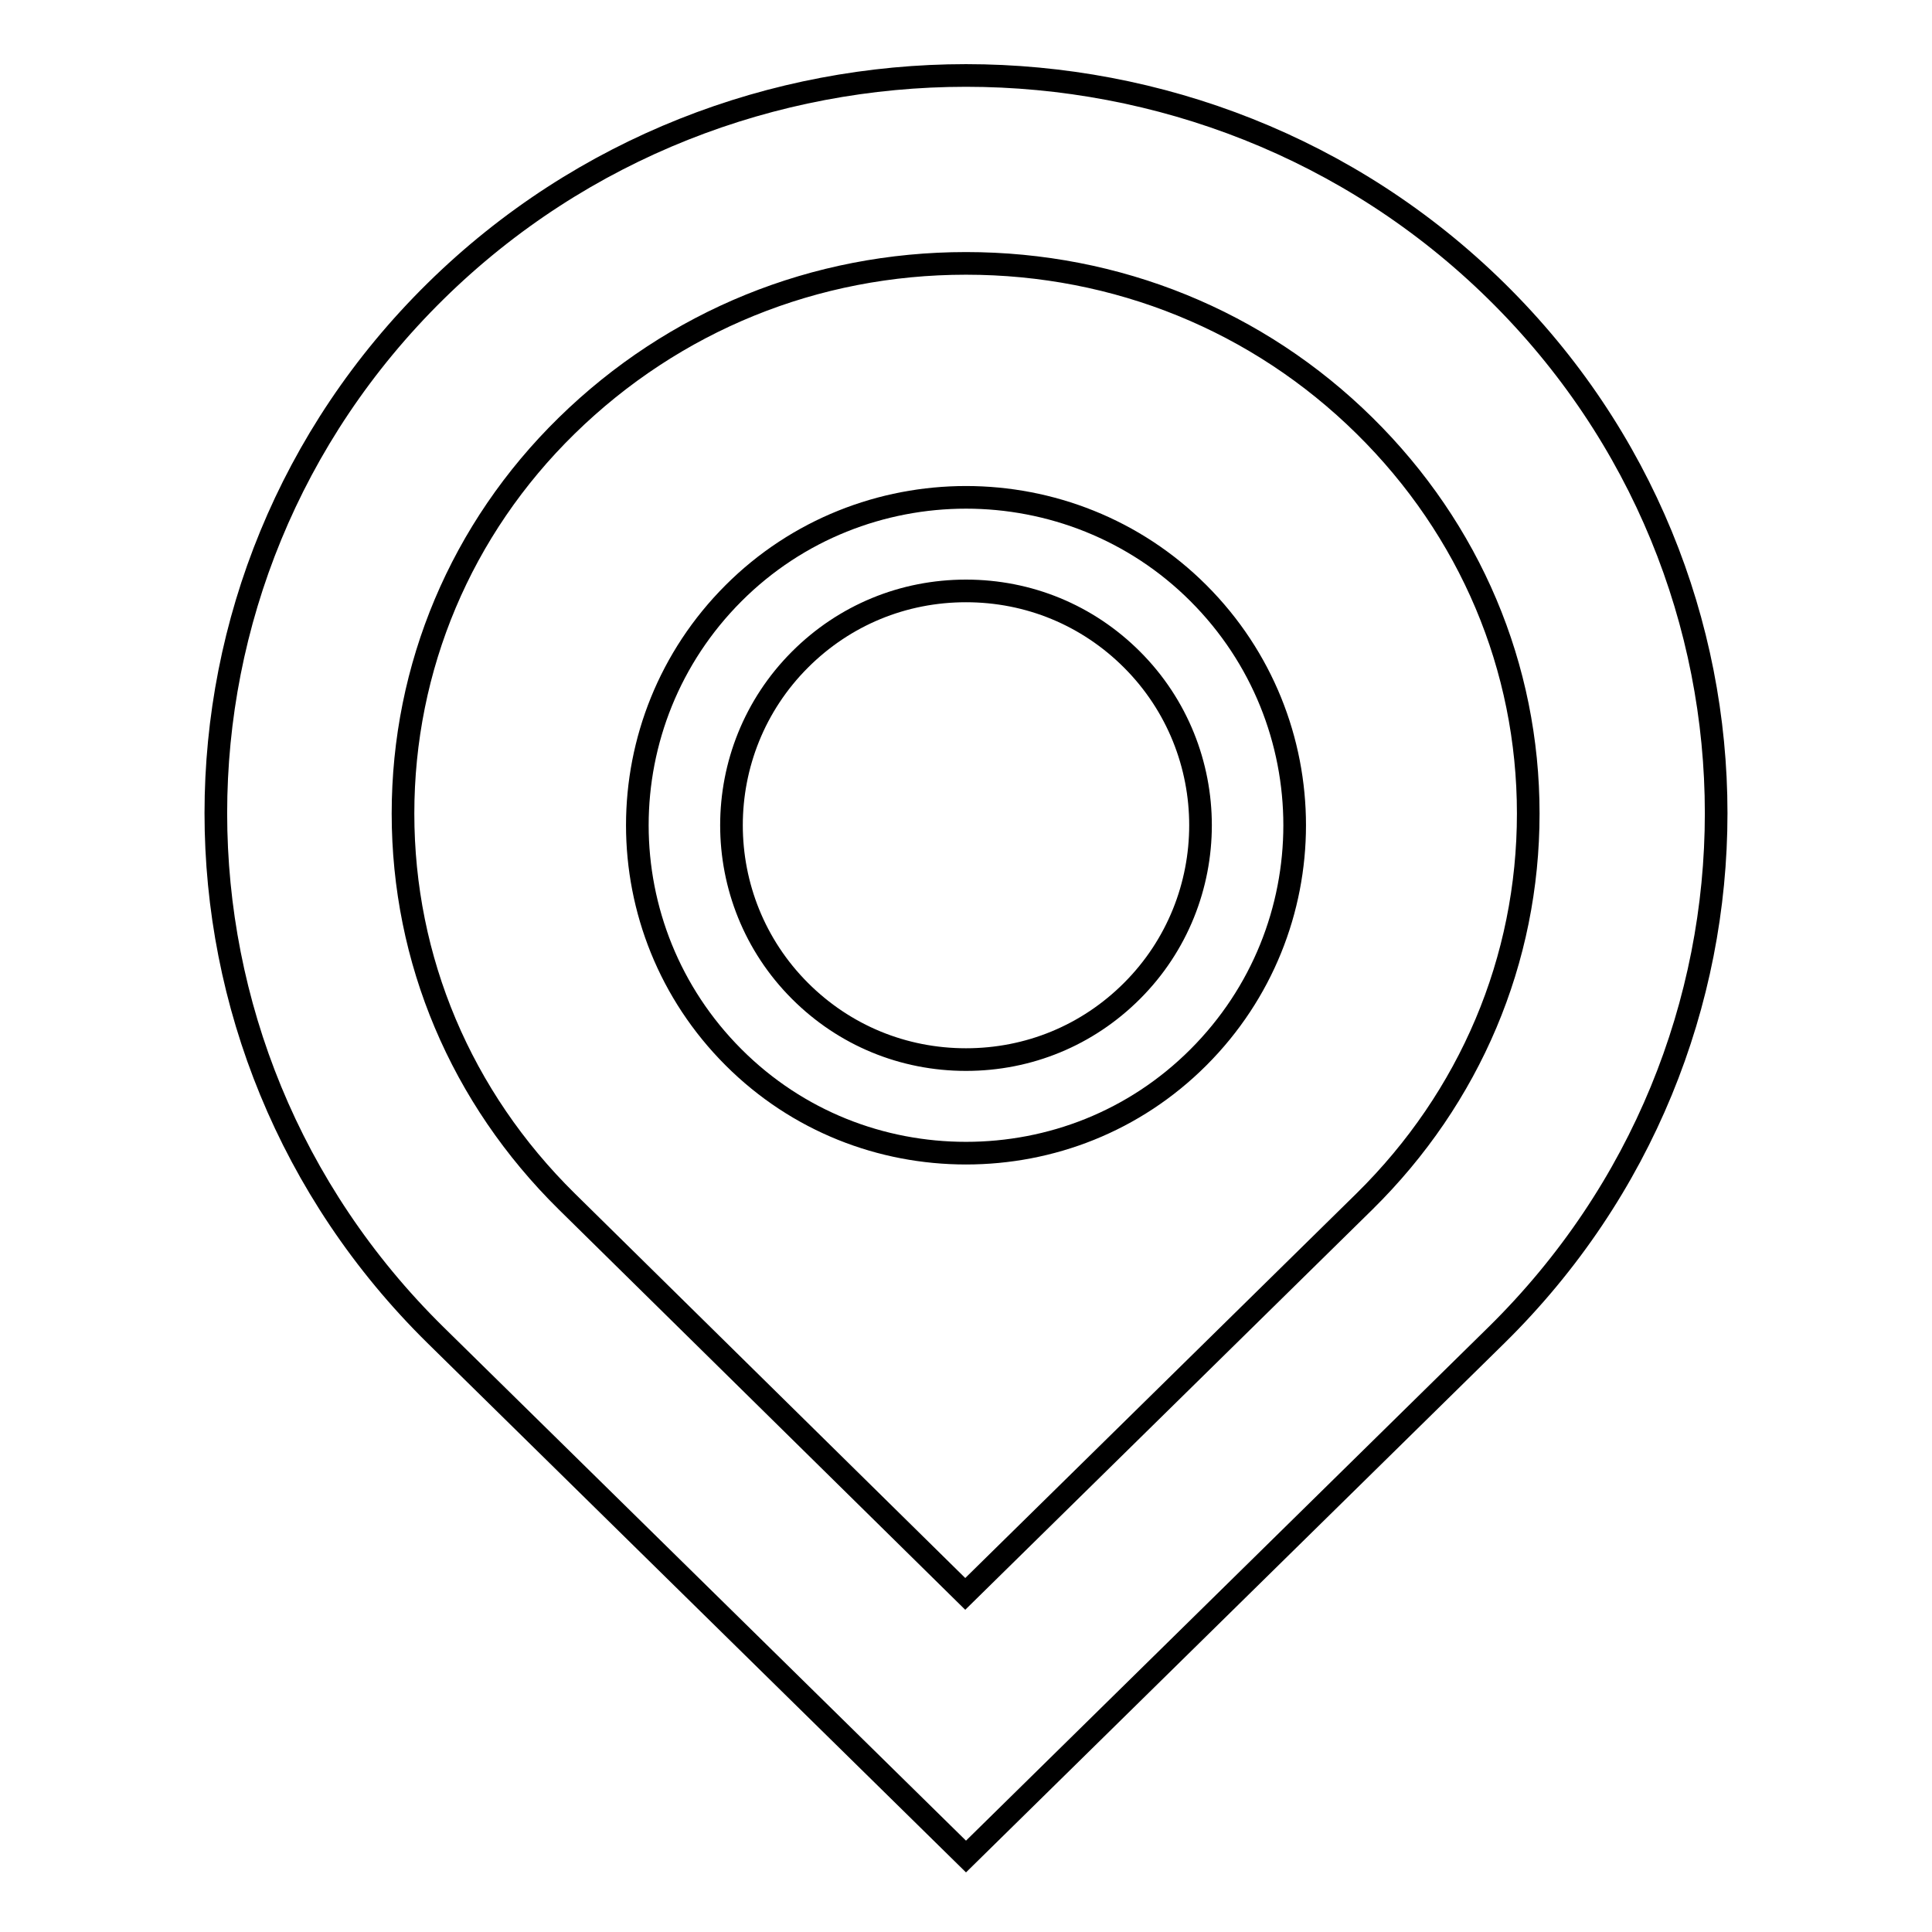
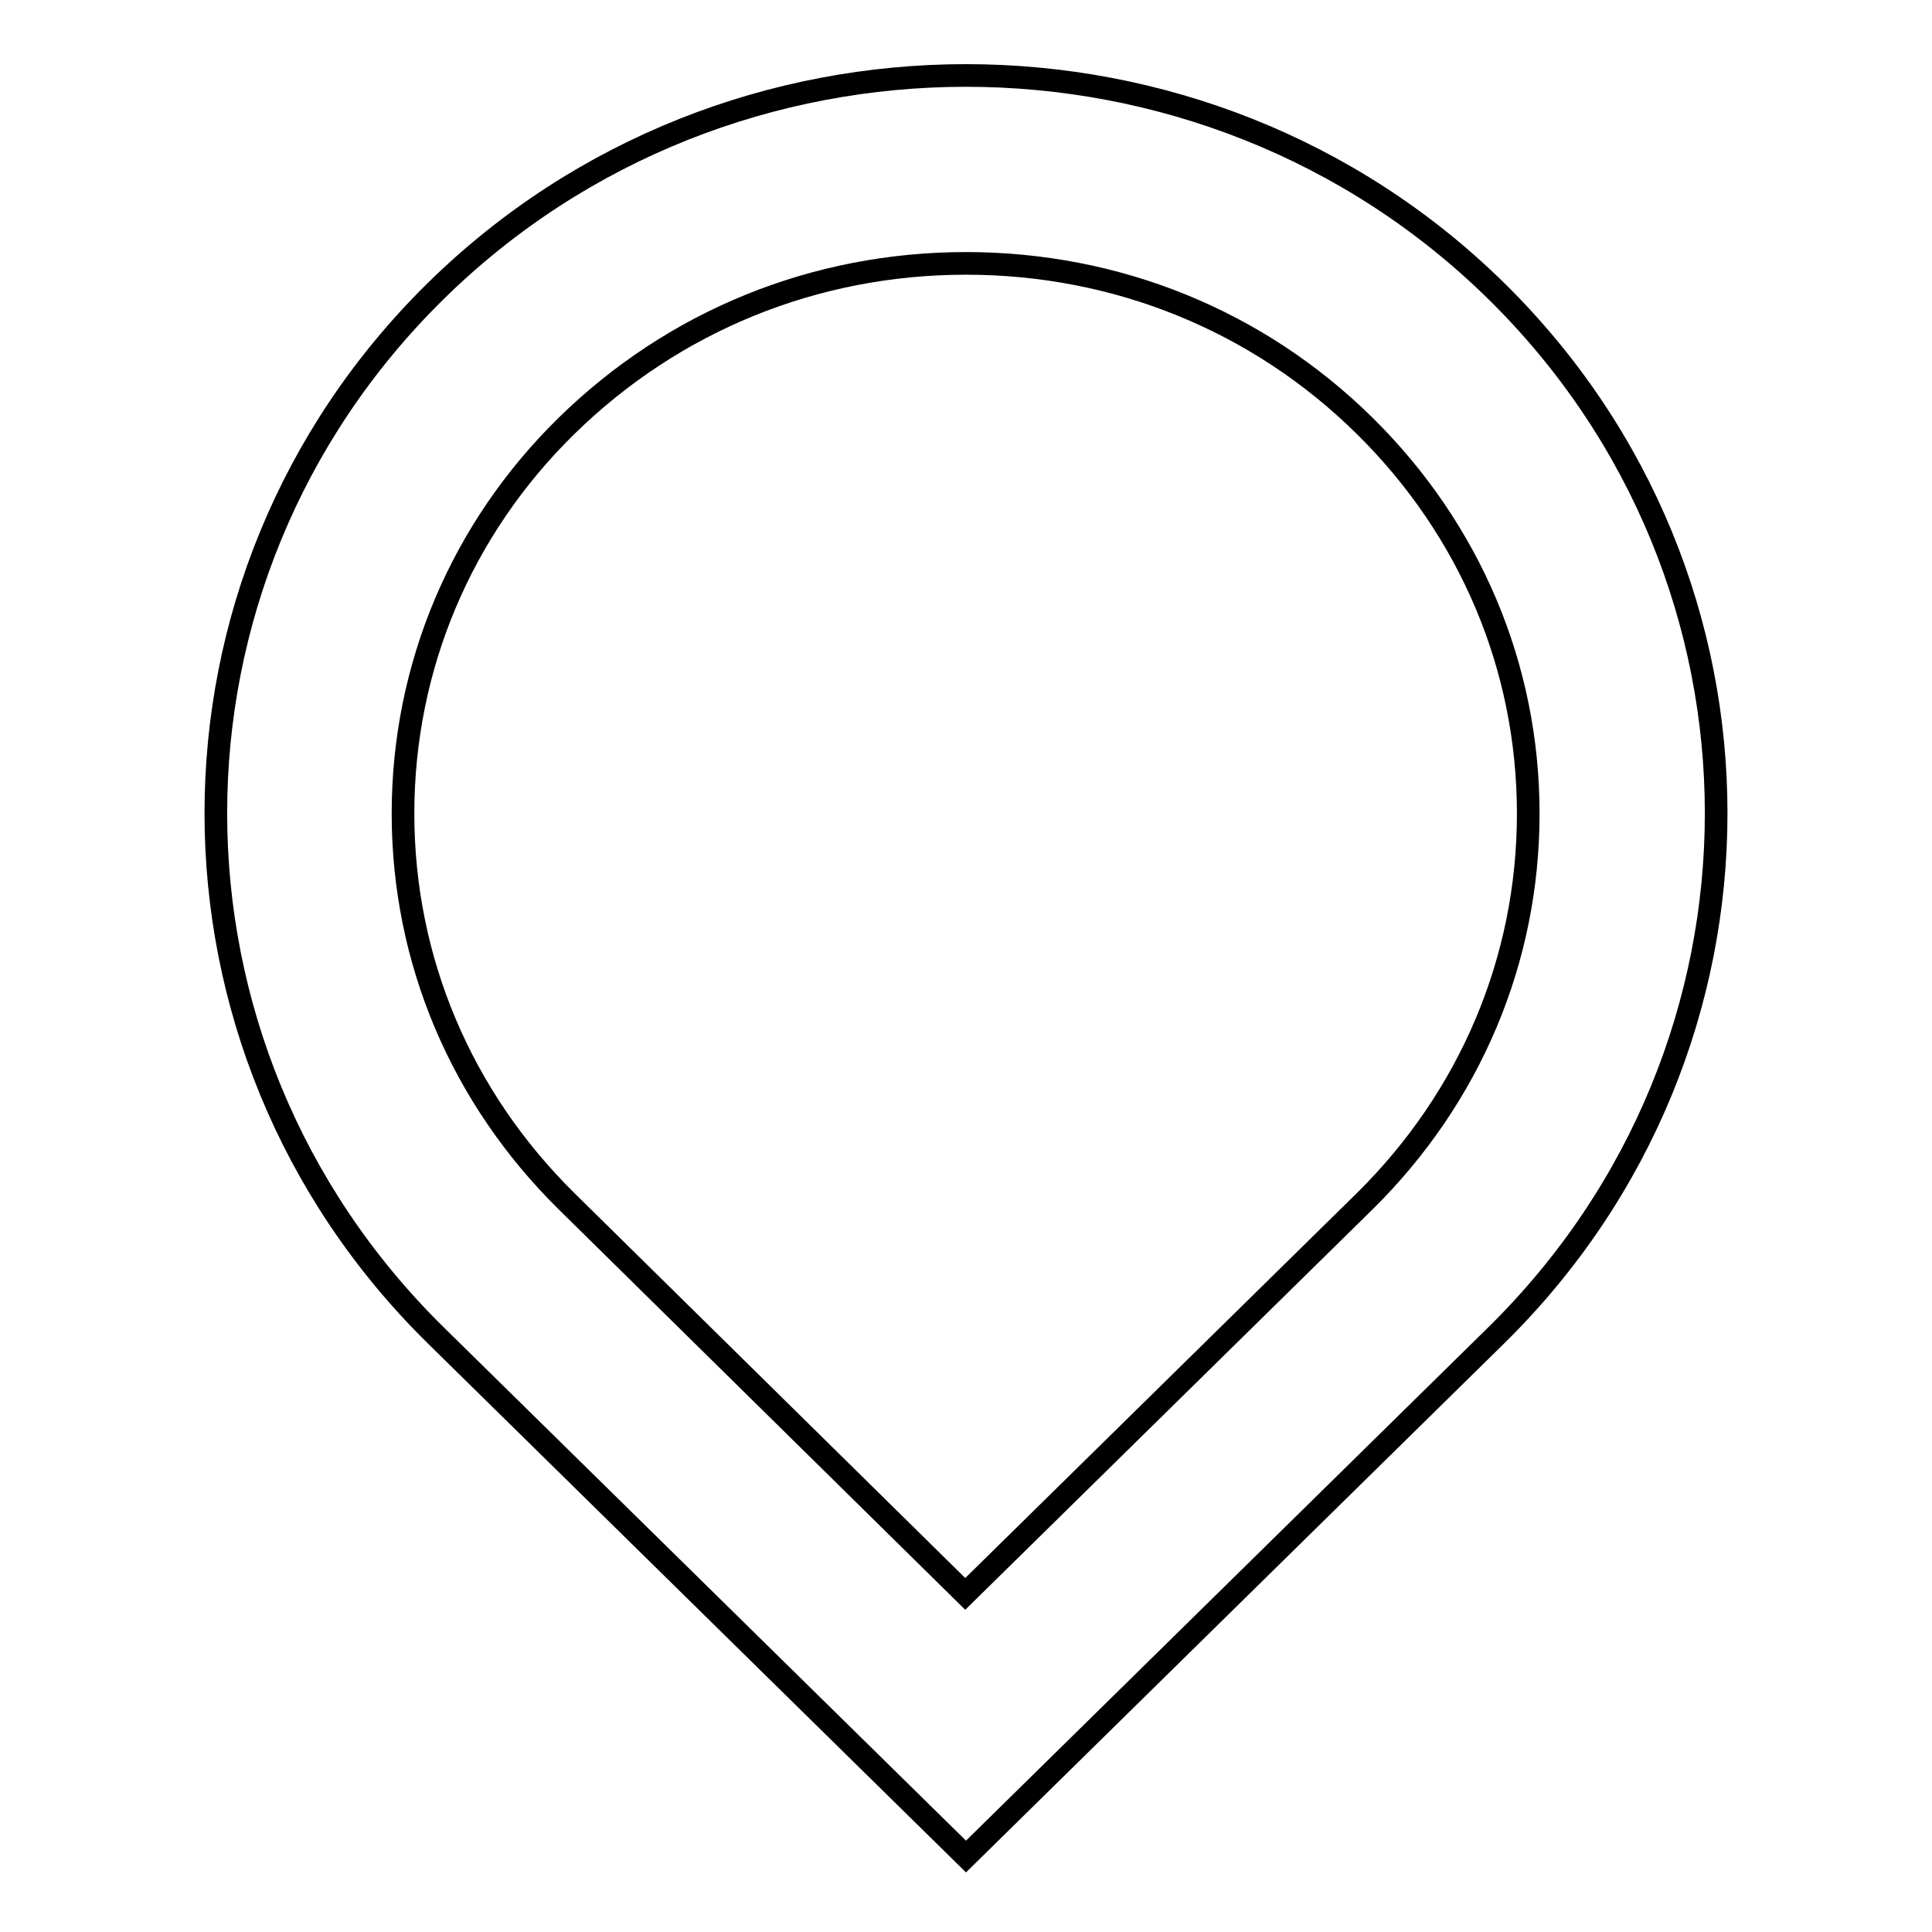
<svg xmlns="http://www.w3.org/2000/svg" version="1.1" x="0px" y="0px" viewBox="0 0 256 256" enable-background="new 0 0 256 256" xml:space="preserve">
  <g>
    <g>
      <g>
        <path stroke-width="3" fill-opacity="0" stroke="#000000" d="M128,34.9c20,0,38.7,7.6,52.8,21.5c14,13.8,21.7,32,21.7,51.4c0,19.4-7.7,37.6-21.7,51.4l-52.9,52l-52.8-52c-14-13.8-21.7-32-21.7-51.4s7.7-37.7,21.7-51.4C89.3,42.5,108,34.9,128,34.9 M128,10c-25.4,0-50.9,9.5-70.3,28.6c-38.8,38.2-38.8,100.1,0,138.3L128,246l70.3-69.1c38.8-38.2,38.8-100.1,0-138.3C178.9,19.5,153.4,10,128,10L128,10z" />
-         <path stroke-width="3" fill-opacity="0" stroke="#000000" d="M128,78.3c8.3,0,16.1,3.2,22,9.1c12.1,12.1,12.1,31.8,0,43.9c-5.9,5.9-13.7,9.1-22,9.1c-8.3,0-16.1-3.2-22-9.1c-12.1-12.1-12.1-31.8,0-43.9C111.9,81.5,119.7,78.3,128,78.3 M128,65.9c-11.1,0-22.3,4.2-30.8,12.7c-17,17-17,44.5,0,61.5c8.5,8.5,19.6,12.7,30.8,12.7c11.2,0,22.3-4.2,30.8-12.7c17-17,17-44.5,0-61.5C150.3,70.1,139.1,65.9,128,65.9z" />
      </g>
    </g>
  </g>
</svg>